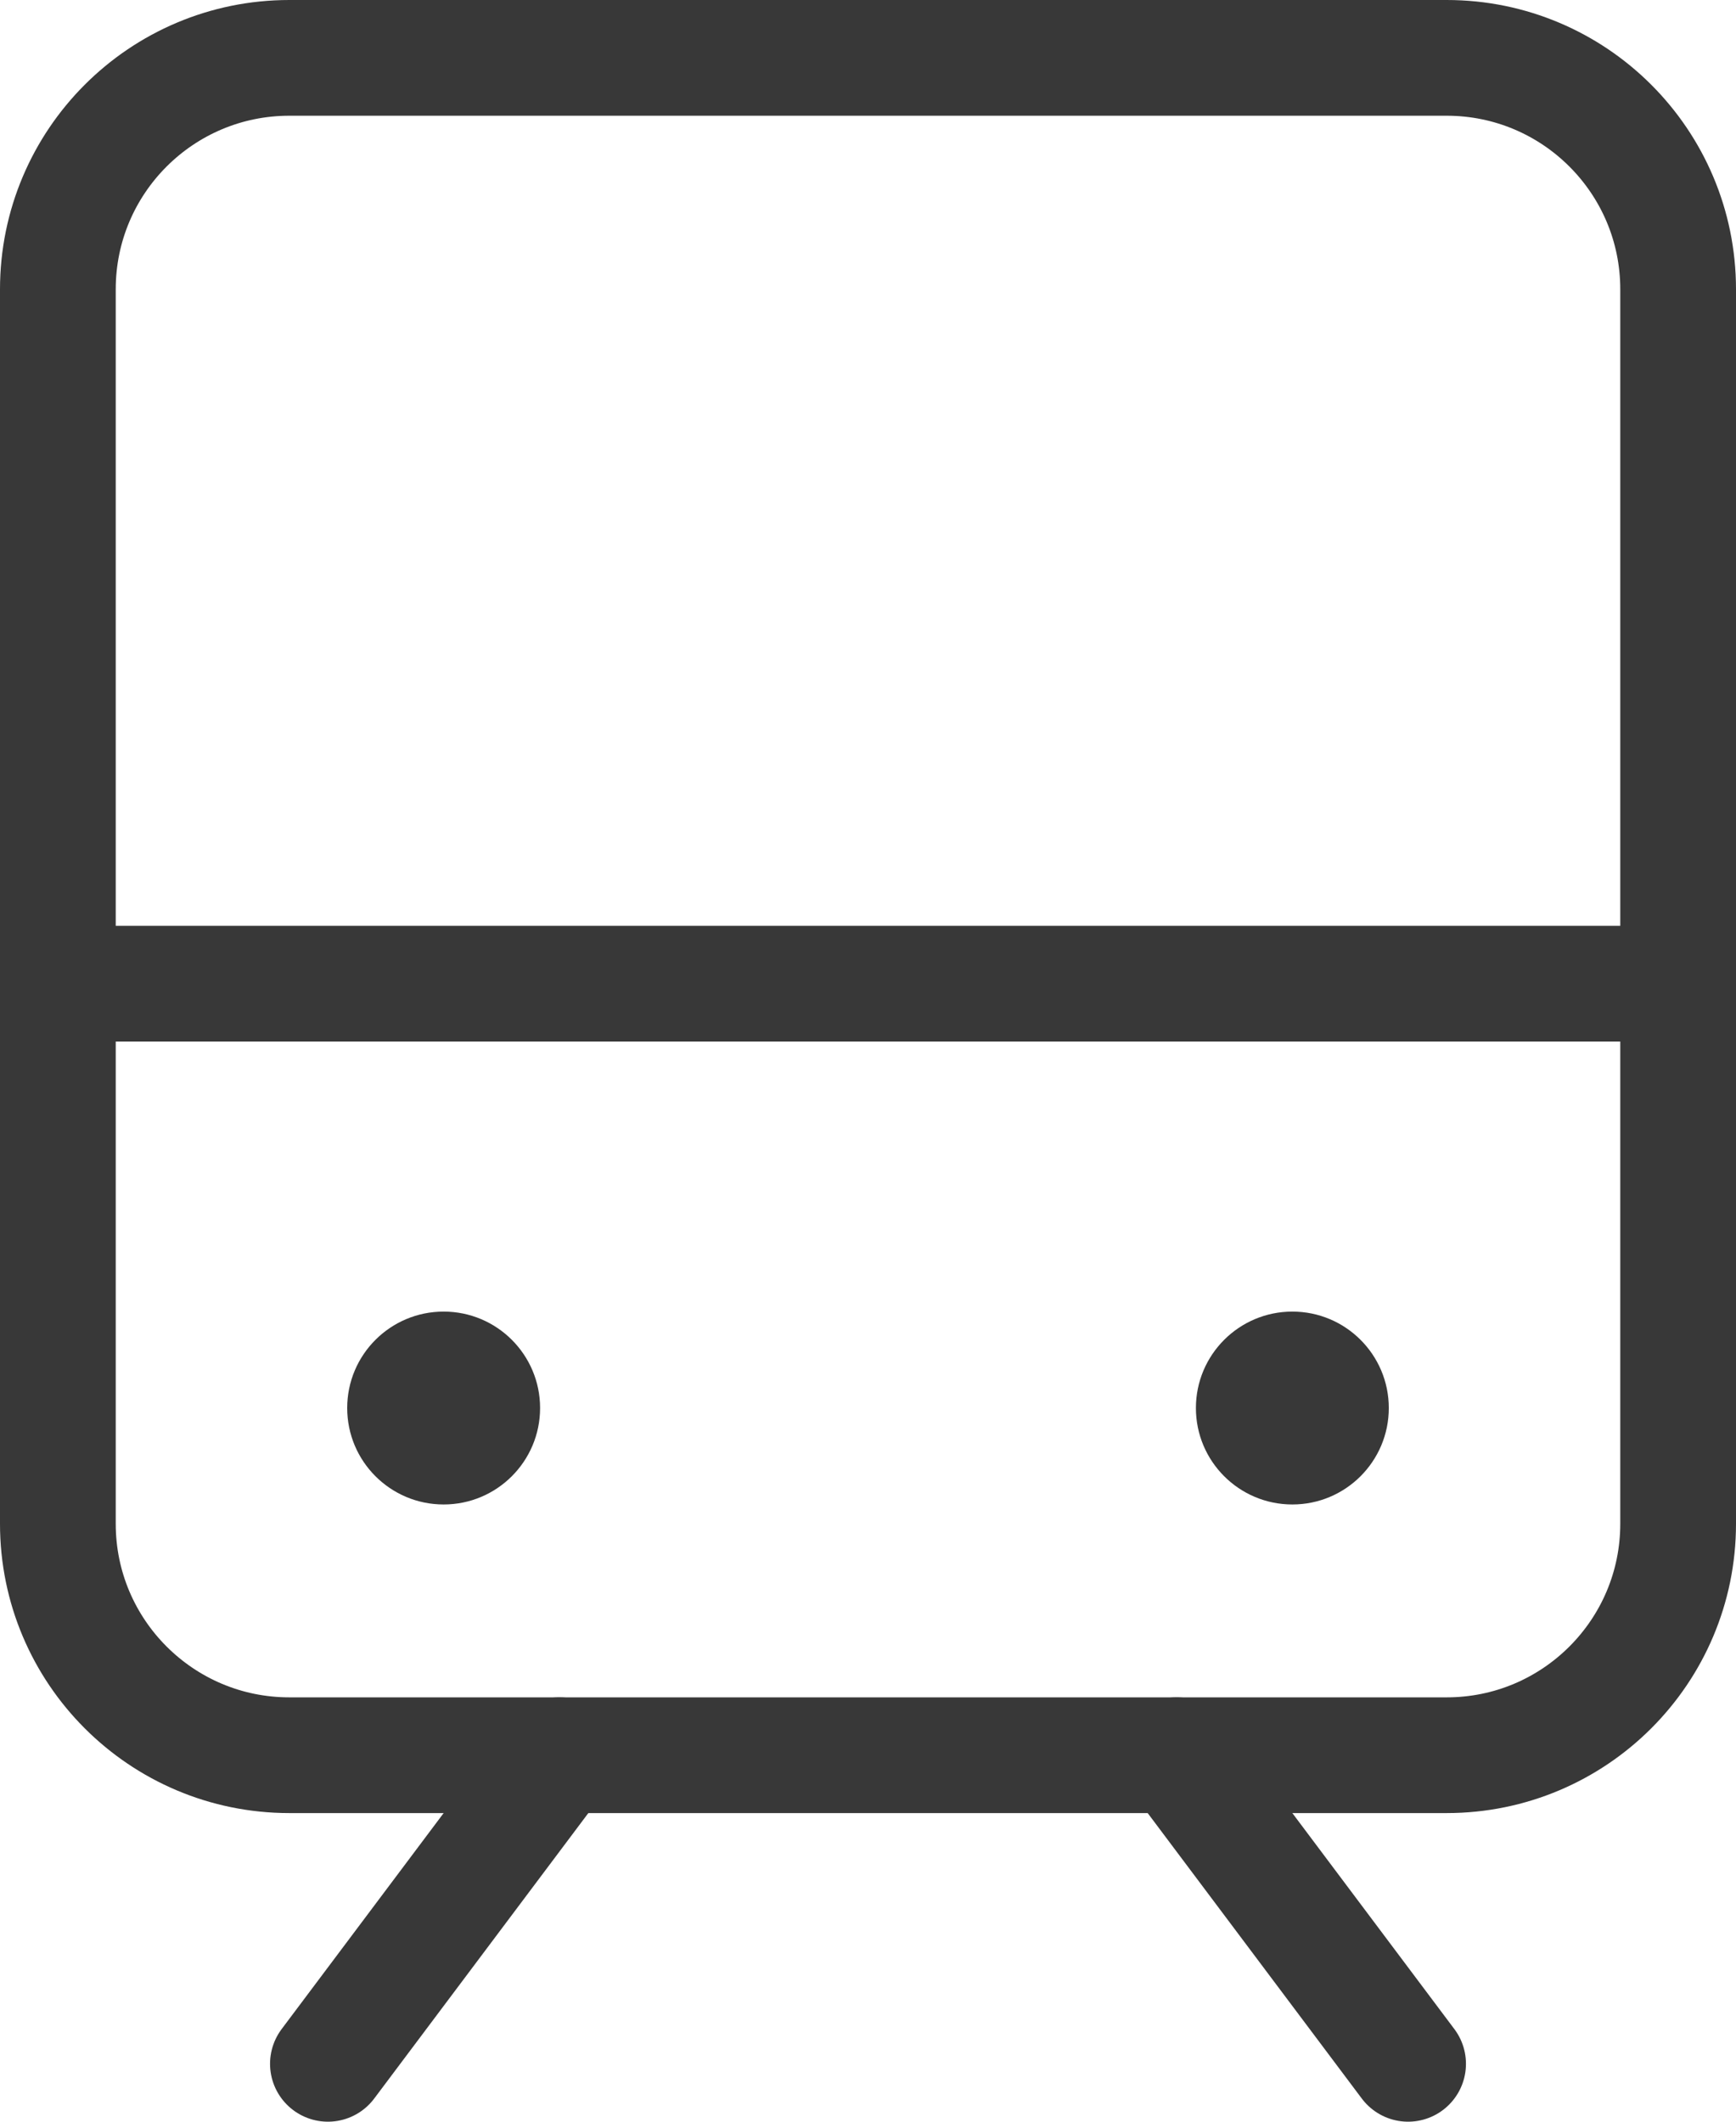
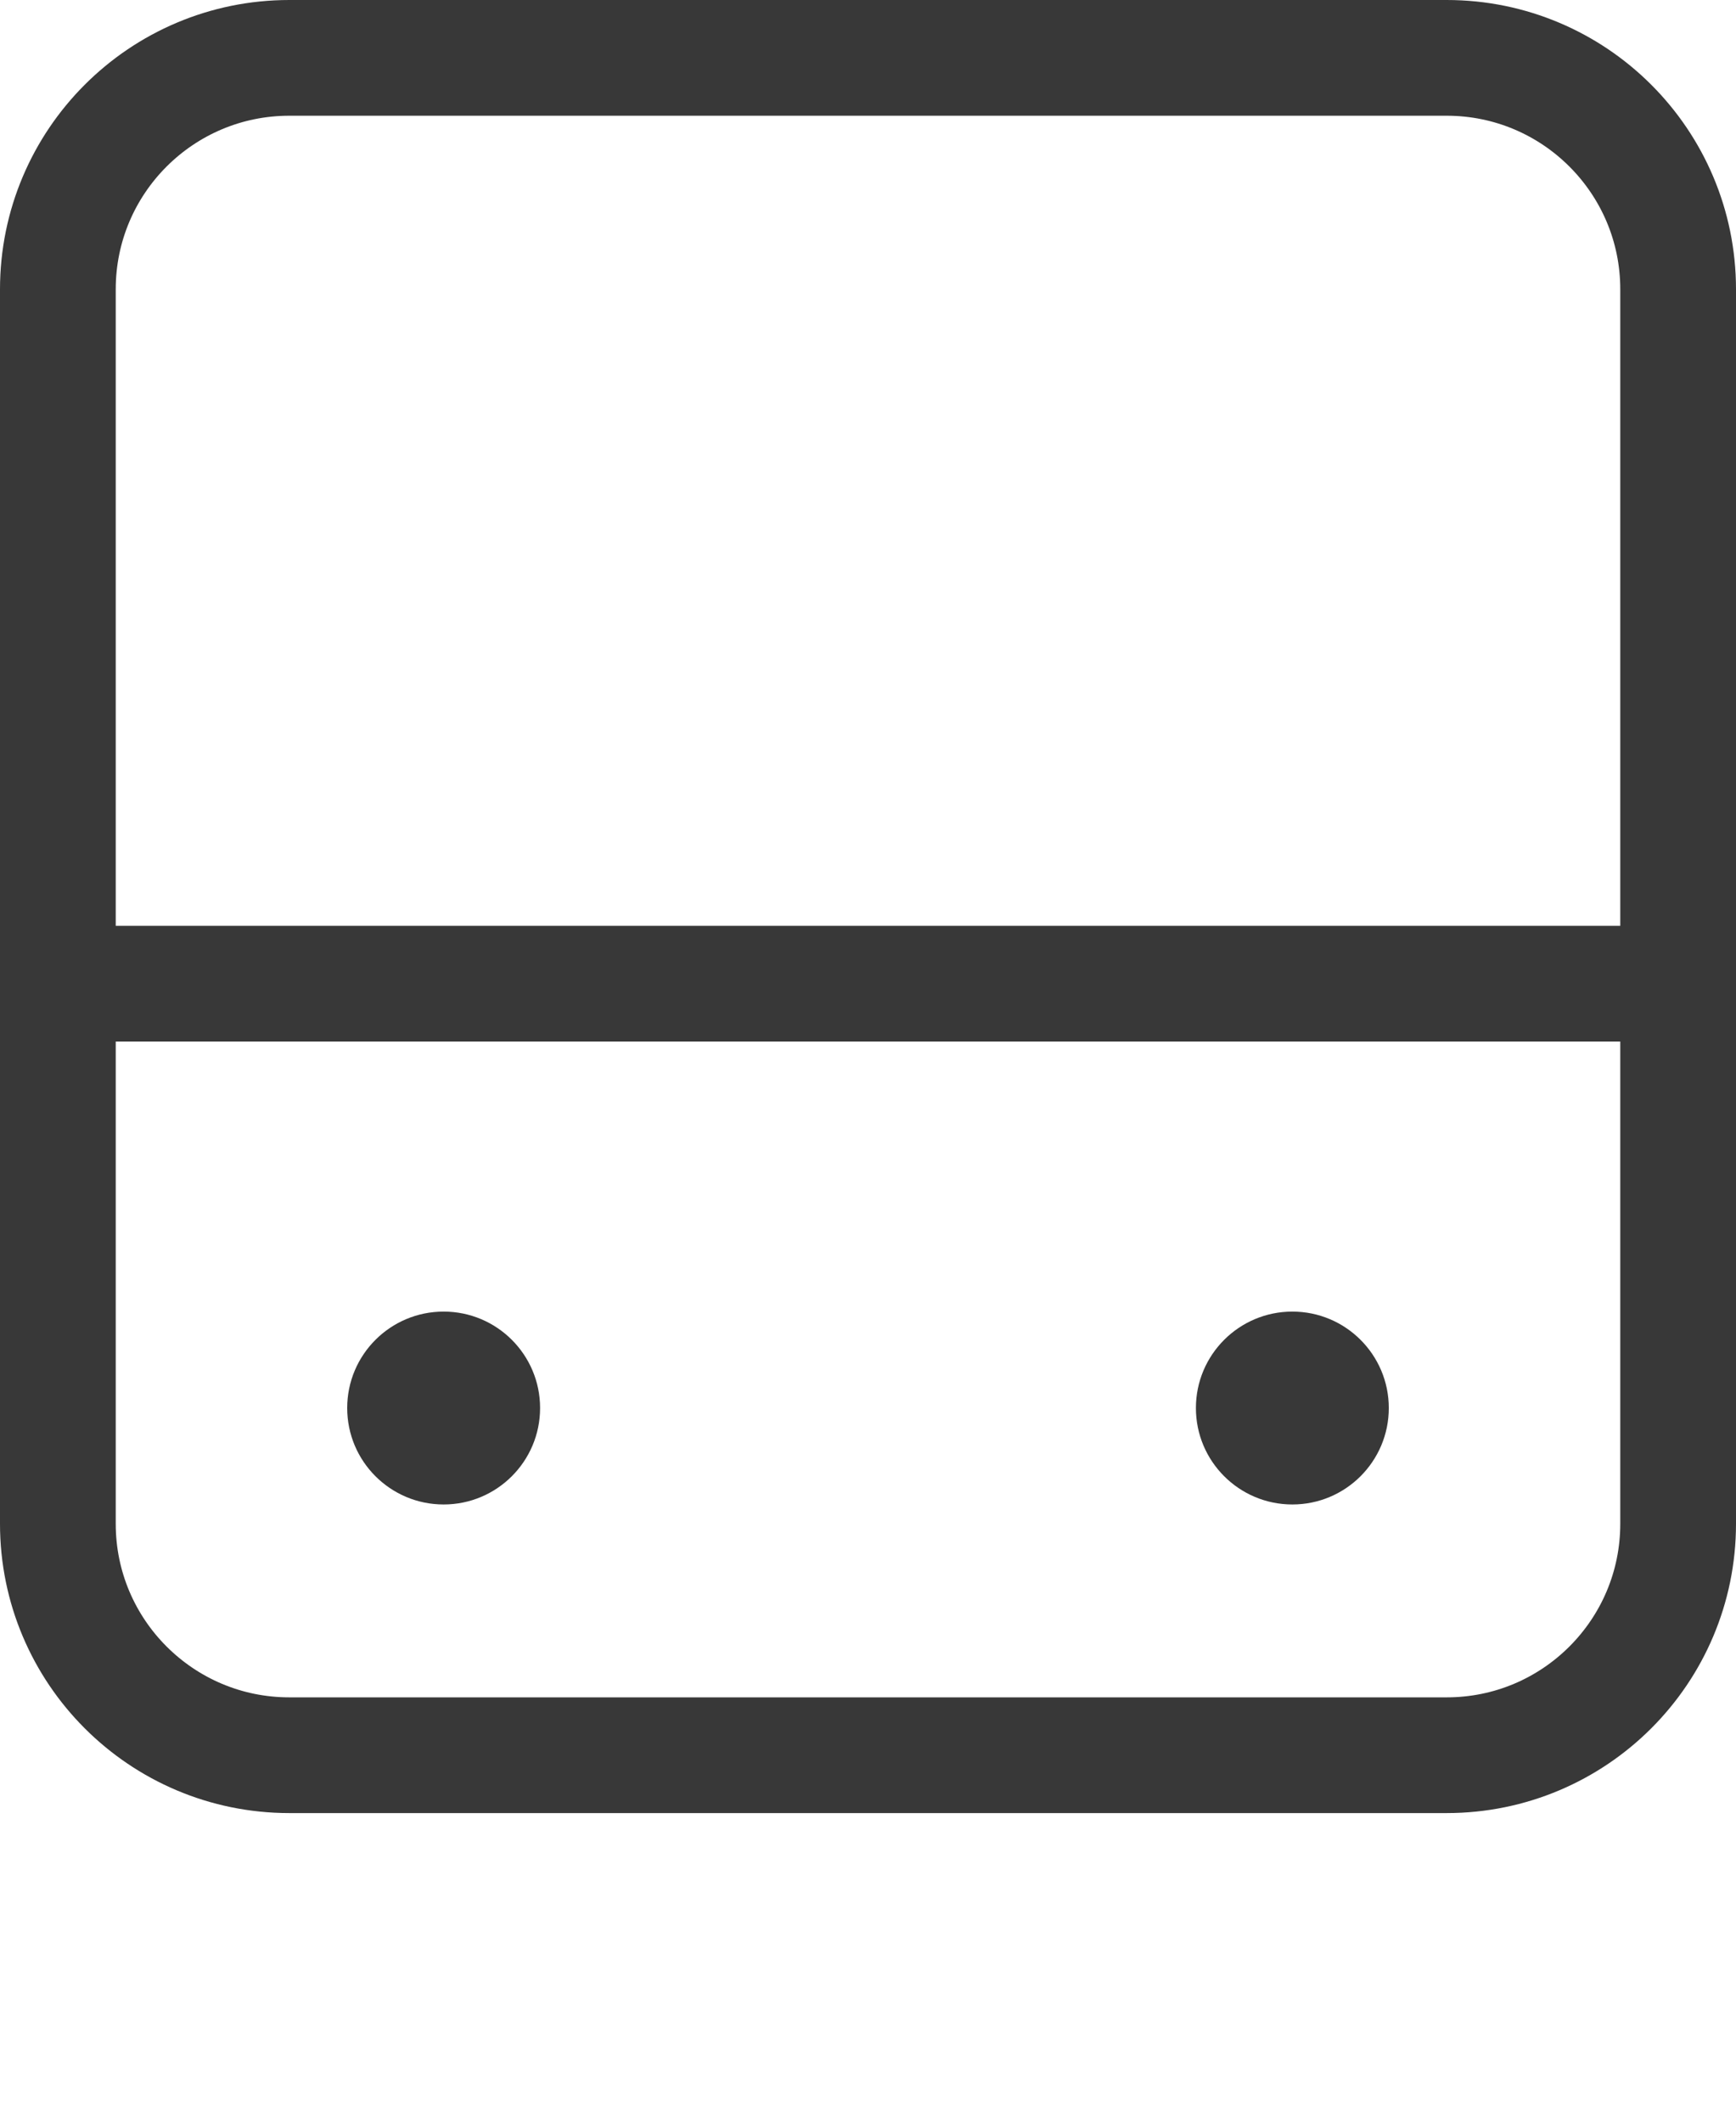
<svg xmlns="http://www.w3.org/2000/svg" width="180" height="220" viewBox="0 0 180 220" fill="none">
  <path d="M6 102H174" stroke="#383838" stroke-width="12" stroke-linecap="round" stroke-linejoin="round" />
-   <path d="M58 182L34 214" stroke="#383838" stroke-width="12" stroke-linecap="round" stroke-linejoin="round" />
-   <path d="M122 182L146 214" stroke="#383838" stroke-width="12" stroke-linecap="round" stroke-linejoin="round" />
  <path d="M150 6H30C16.745 6 6 16.745 6 30V158C6 171.255 16.745 182 30 182H150C163.255 182 174 171.255 174 158V30C174 16.745 163.255 6 150 6Z" stroke="#383838" stroke-width="12" stroke-linecap="round" stroke-linejoin="round" />
  <path d="M134 156C139.523 156 144 151.523 144 146C144 140.477 139.523 136 134 136C128.477 136 124 140.477 124 146C124 151.523 128.477 156 134 156Z" fill="#383838" />
-   <path d="M46 156C51.523 156 56 151.523 56 146C56 140.477 51.523 136 46 136C40.477 136 36 140.477 36 146C36 151.523 40.477 156 46 156Z" fill="#383838" />
+   <path d="M46 156C51.523 156 56 151.523 56 146C56 140.477 51.523 136 46 136C40.477 136 36 140.477 36 146C36 151.523 40.477 156 46 156" fill="#383838" />
</svg>